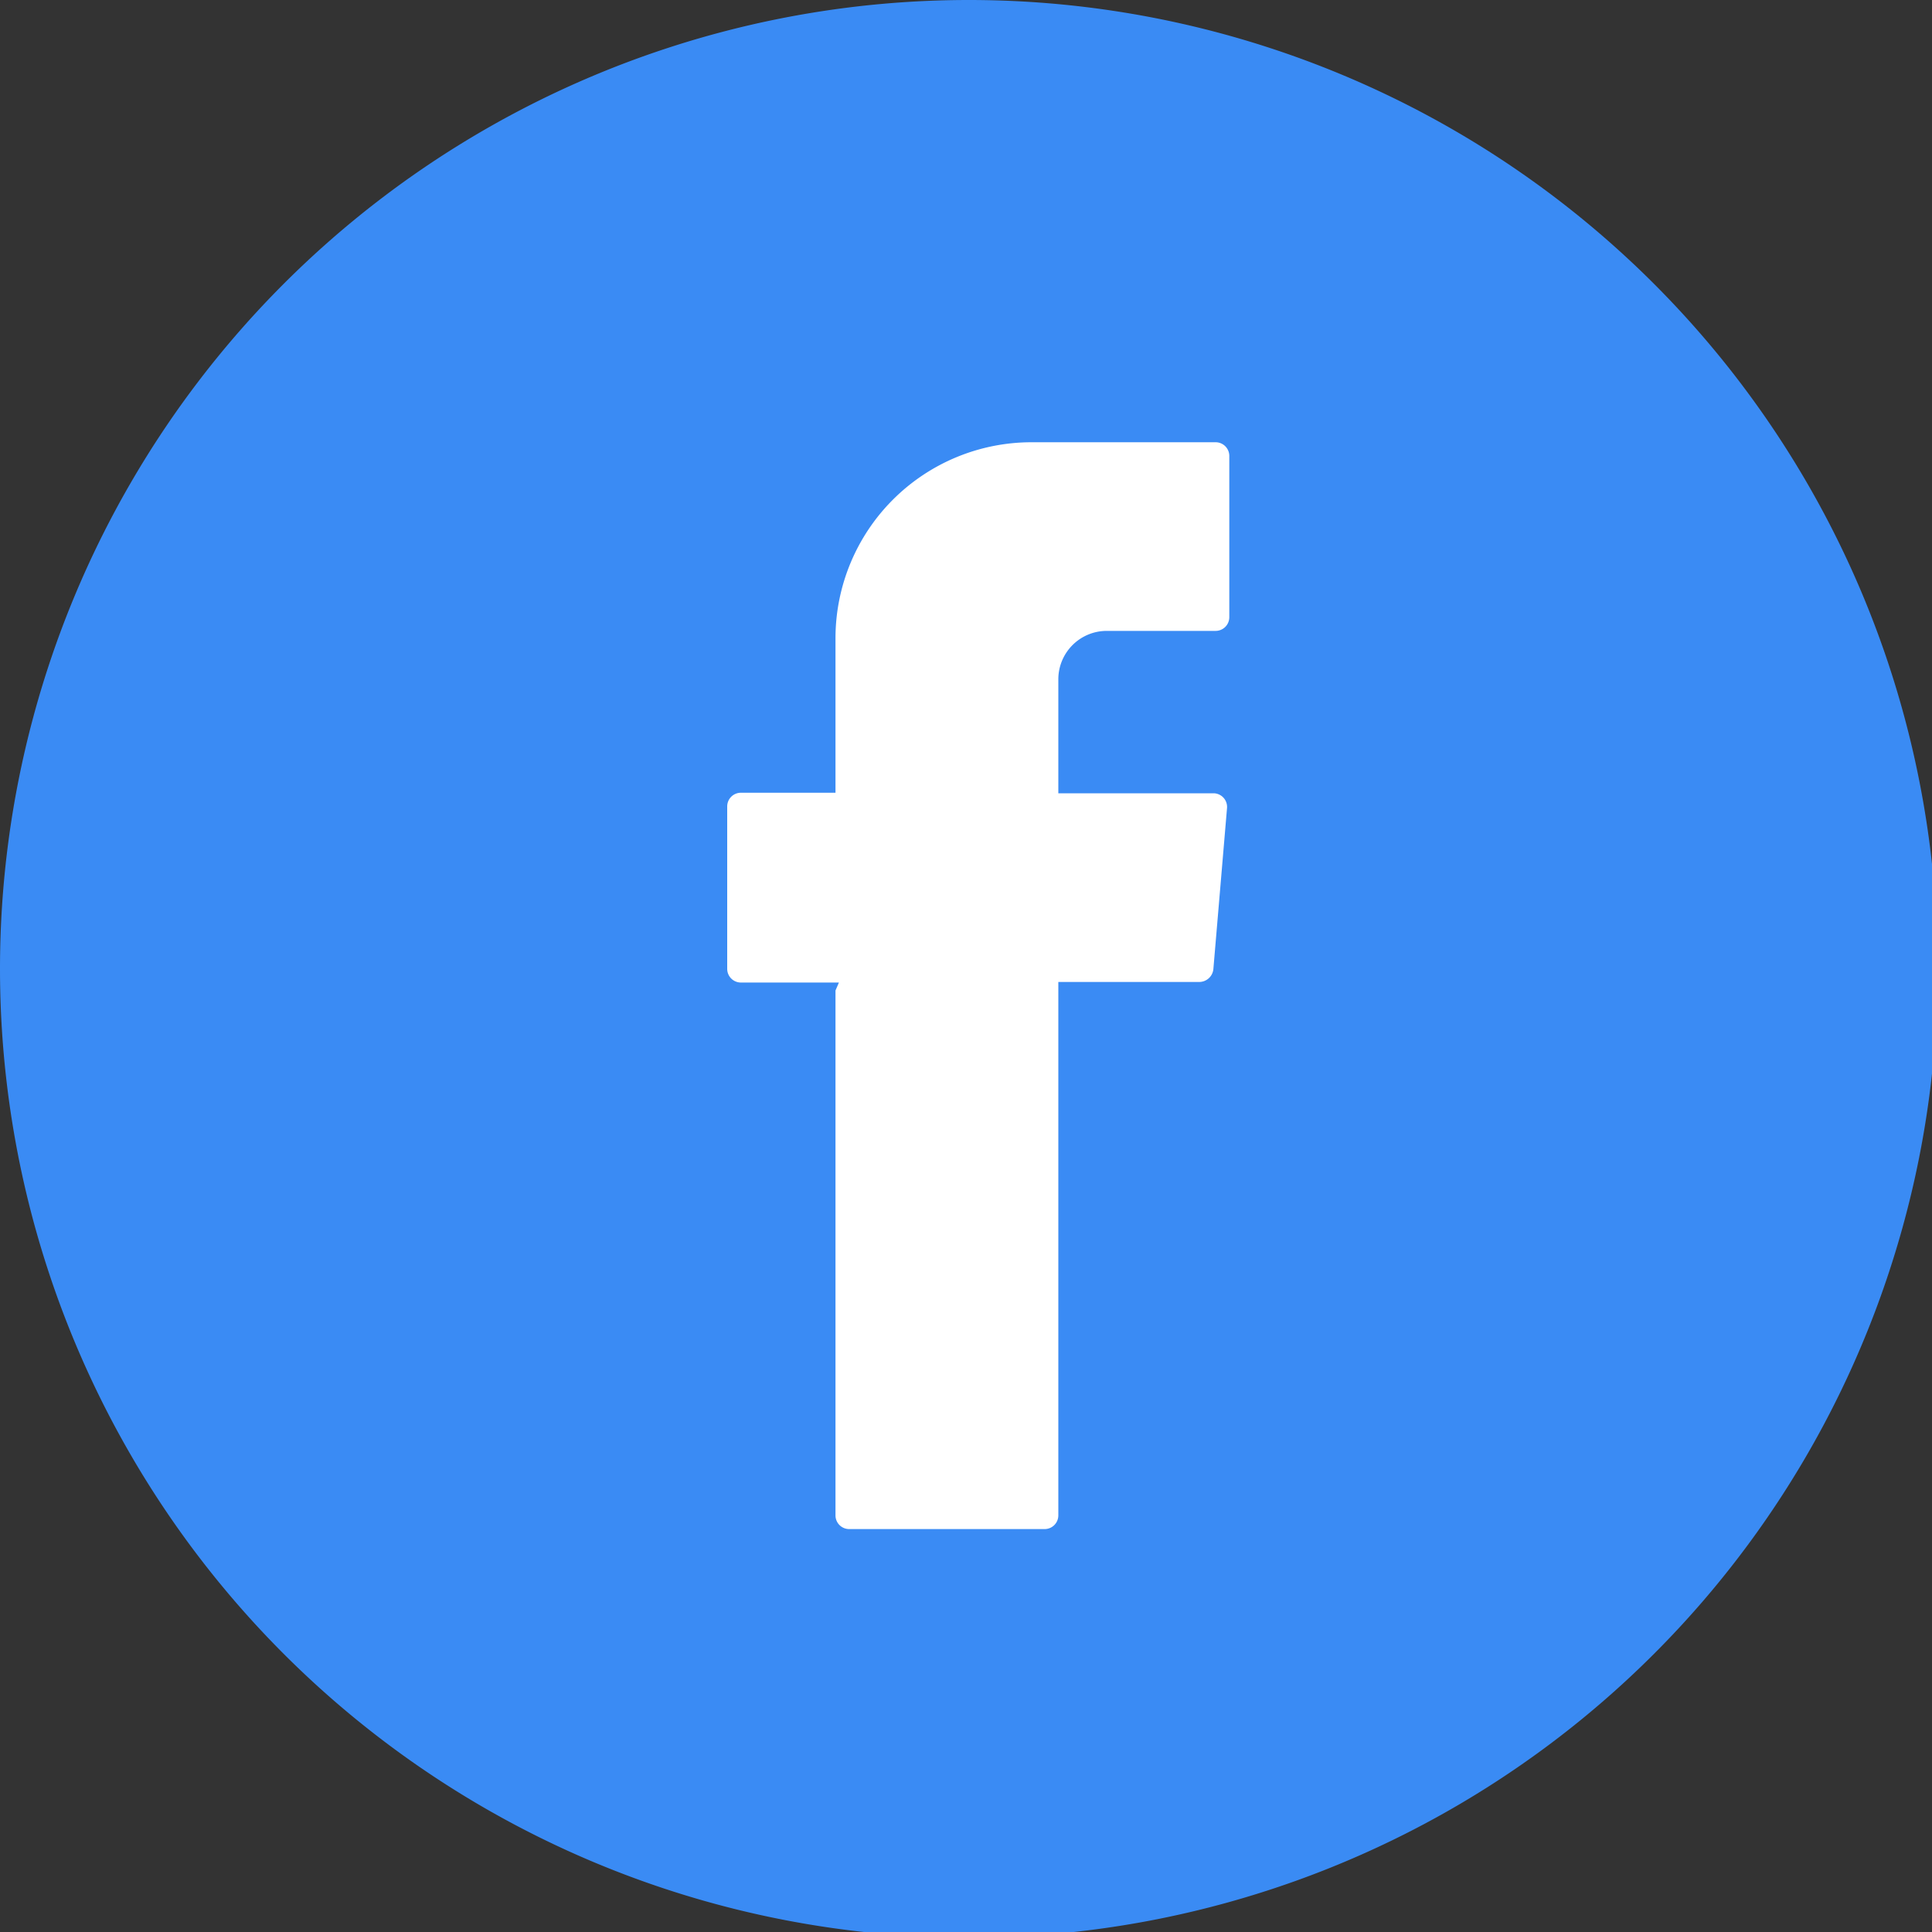
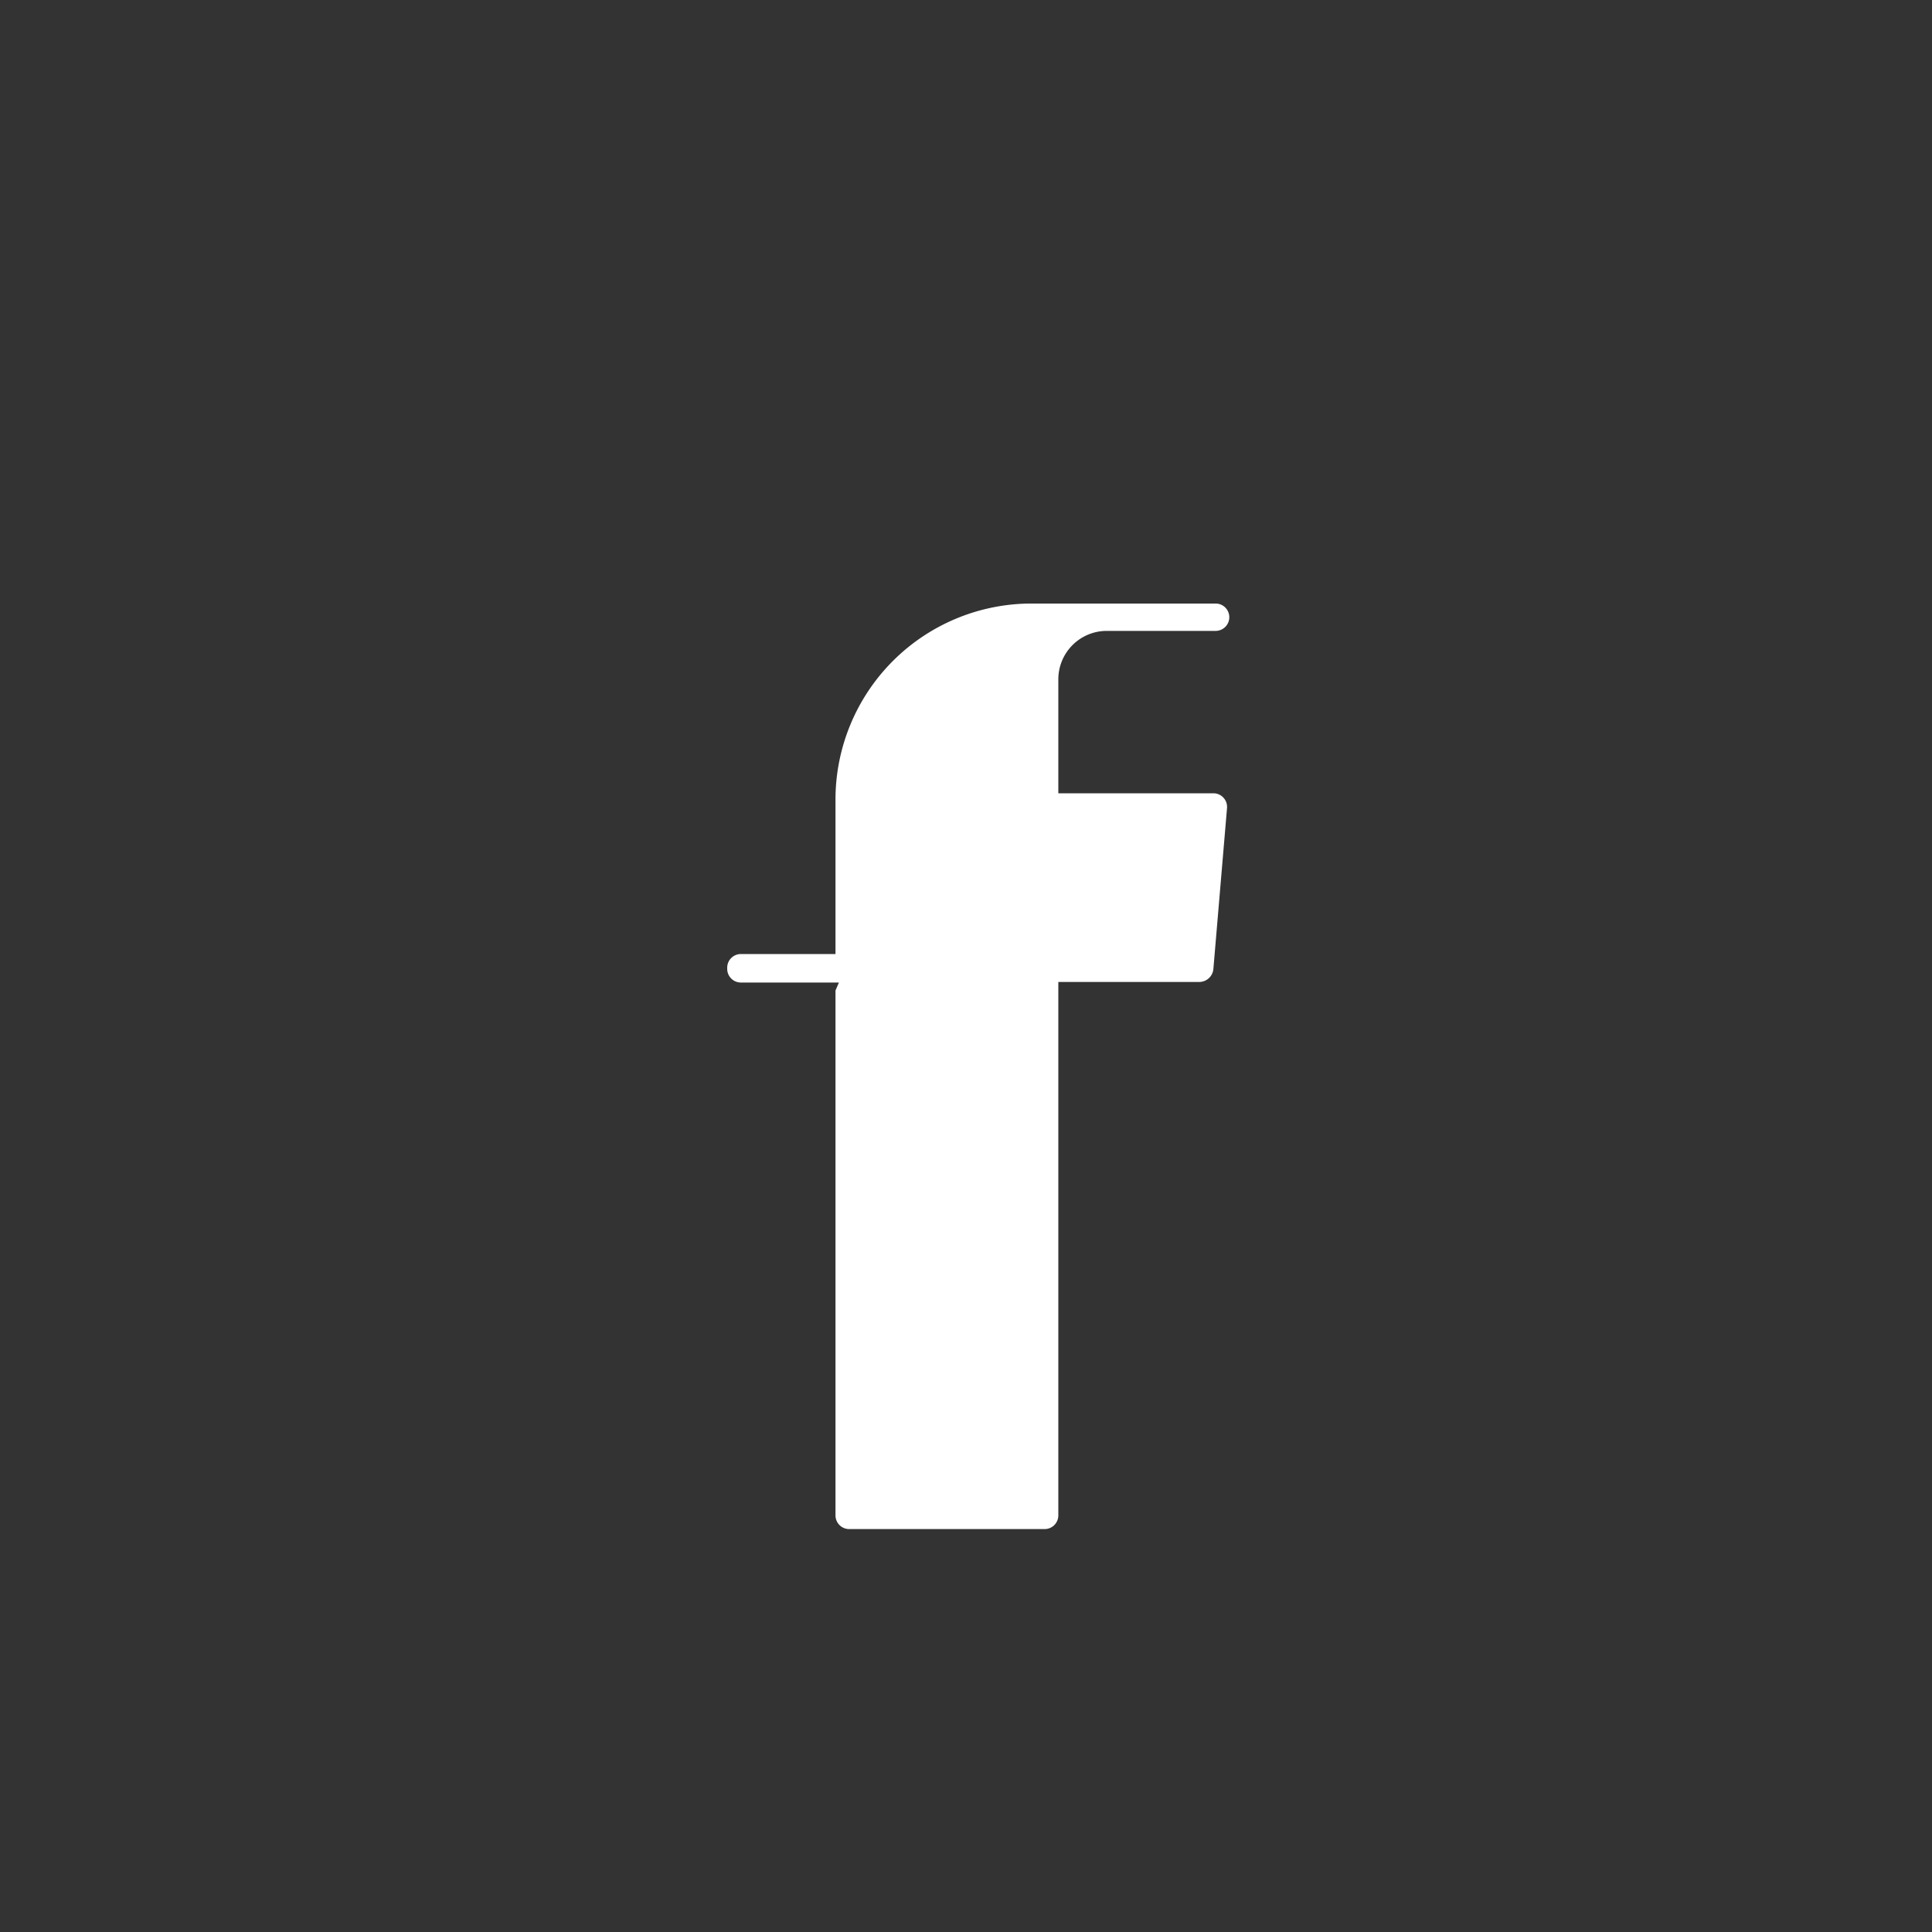
<svg xmlns="http://www.w3.org/2000/svg" id="图层_1" data-name="图层 1" viewBox="0 0 33.9 33.9">
  <rect x="0" y="0" width="33.9" height="33.9" fill="#333333" stroke="none" />
  <defs>
    <style>.cls-1{fill:#3a8bf4;}.cls-2{fill:#fff;}</style>
  </defs>
  <title>fackbook_2</title>
-   <path class="cls-1" d="M0,17A17,17,0,1,0,17,0,17,17,0,0,0,0,17Z" />
-   <path class="cls-2" d="M14.66,17.38v9.21a.24.24,0,0,0,.24.24h3.43a.24.24,0,0,0,.24-.24V17.23h2.48a.25.25,0,0,0,.24-.22l.24-2.83a.24.24,0,0,0-.22-.26H18.57v-2a.85.85,0,0,1,.85-.85h1.91a.24.24,0,0,0,.24-.24V8a.24.24,0,0,0-.24-.24H18.1a3.44,3.44,0,0,0-3.44,3.43v2.72H13a.24.24,0,0,0-.24.24V17a.24.24,0,0,0,.24.24h1.72Z" />
+   <path class="cls-2" d="M14.66,17.38v9.21a.24.24,0,0,0,.24.24h3.43a.24.24,0,0,0,.24-.24V17.23h2.48a.25.25,0,0,0,.24-.22l.24-2.83a.24.24,0,0,0-.22-.26H18.57v-2a.85.85,0,0,1,.85-.85h1.91a.24.24,0,0,0,.24-.24a.24.24,0,0,0-.24-.24H18.1a3.44,3.44,0,0,0-3.44,3.43v2.72H13a.24.24,0,0,0-.24.24V17a.24.24,0,0,0,.24.24h1.72Z" />
</svg>